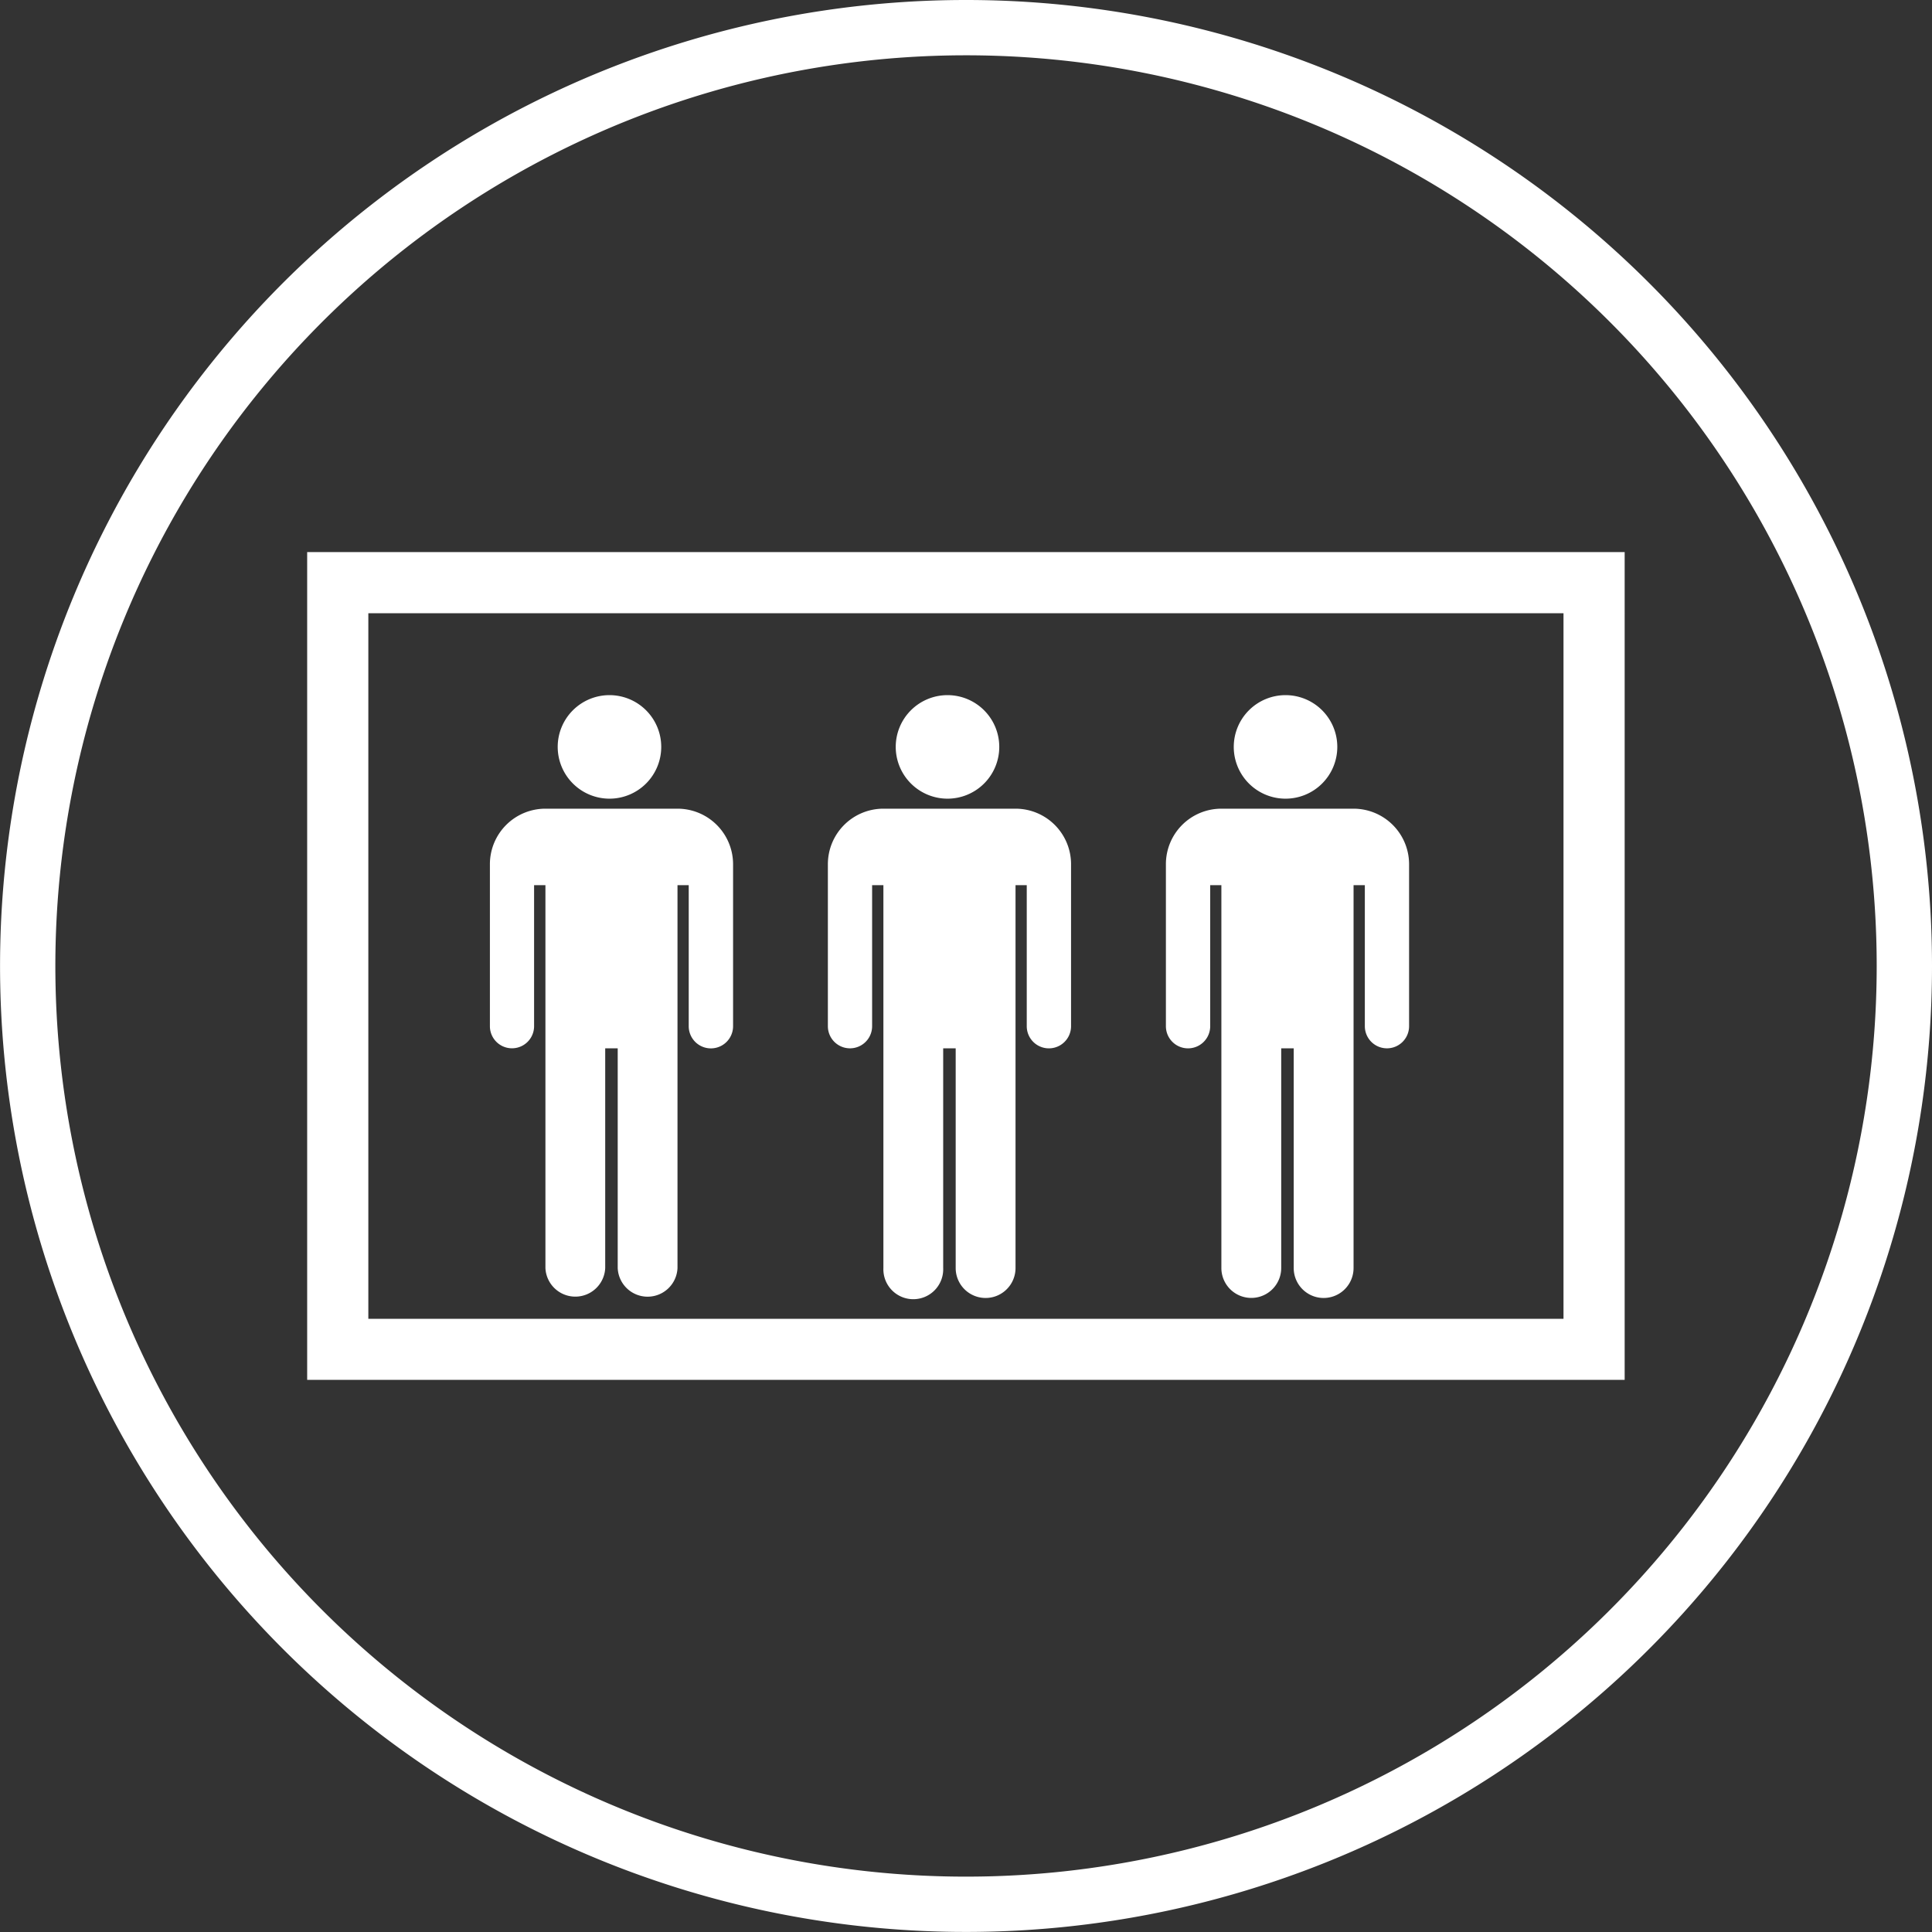
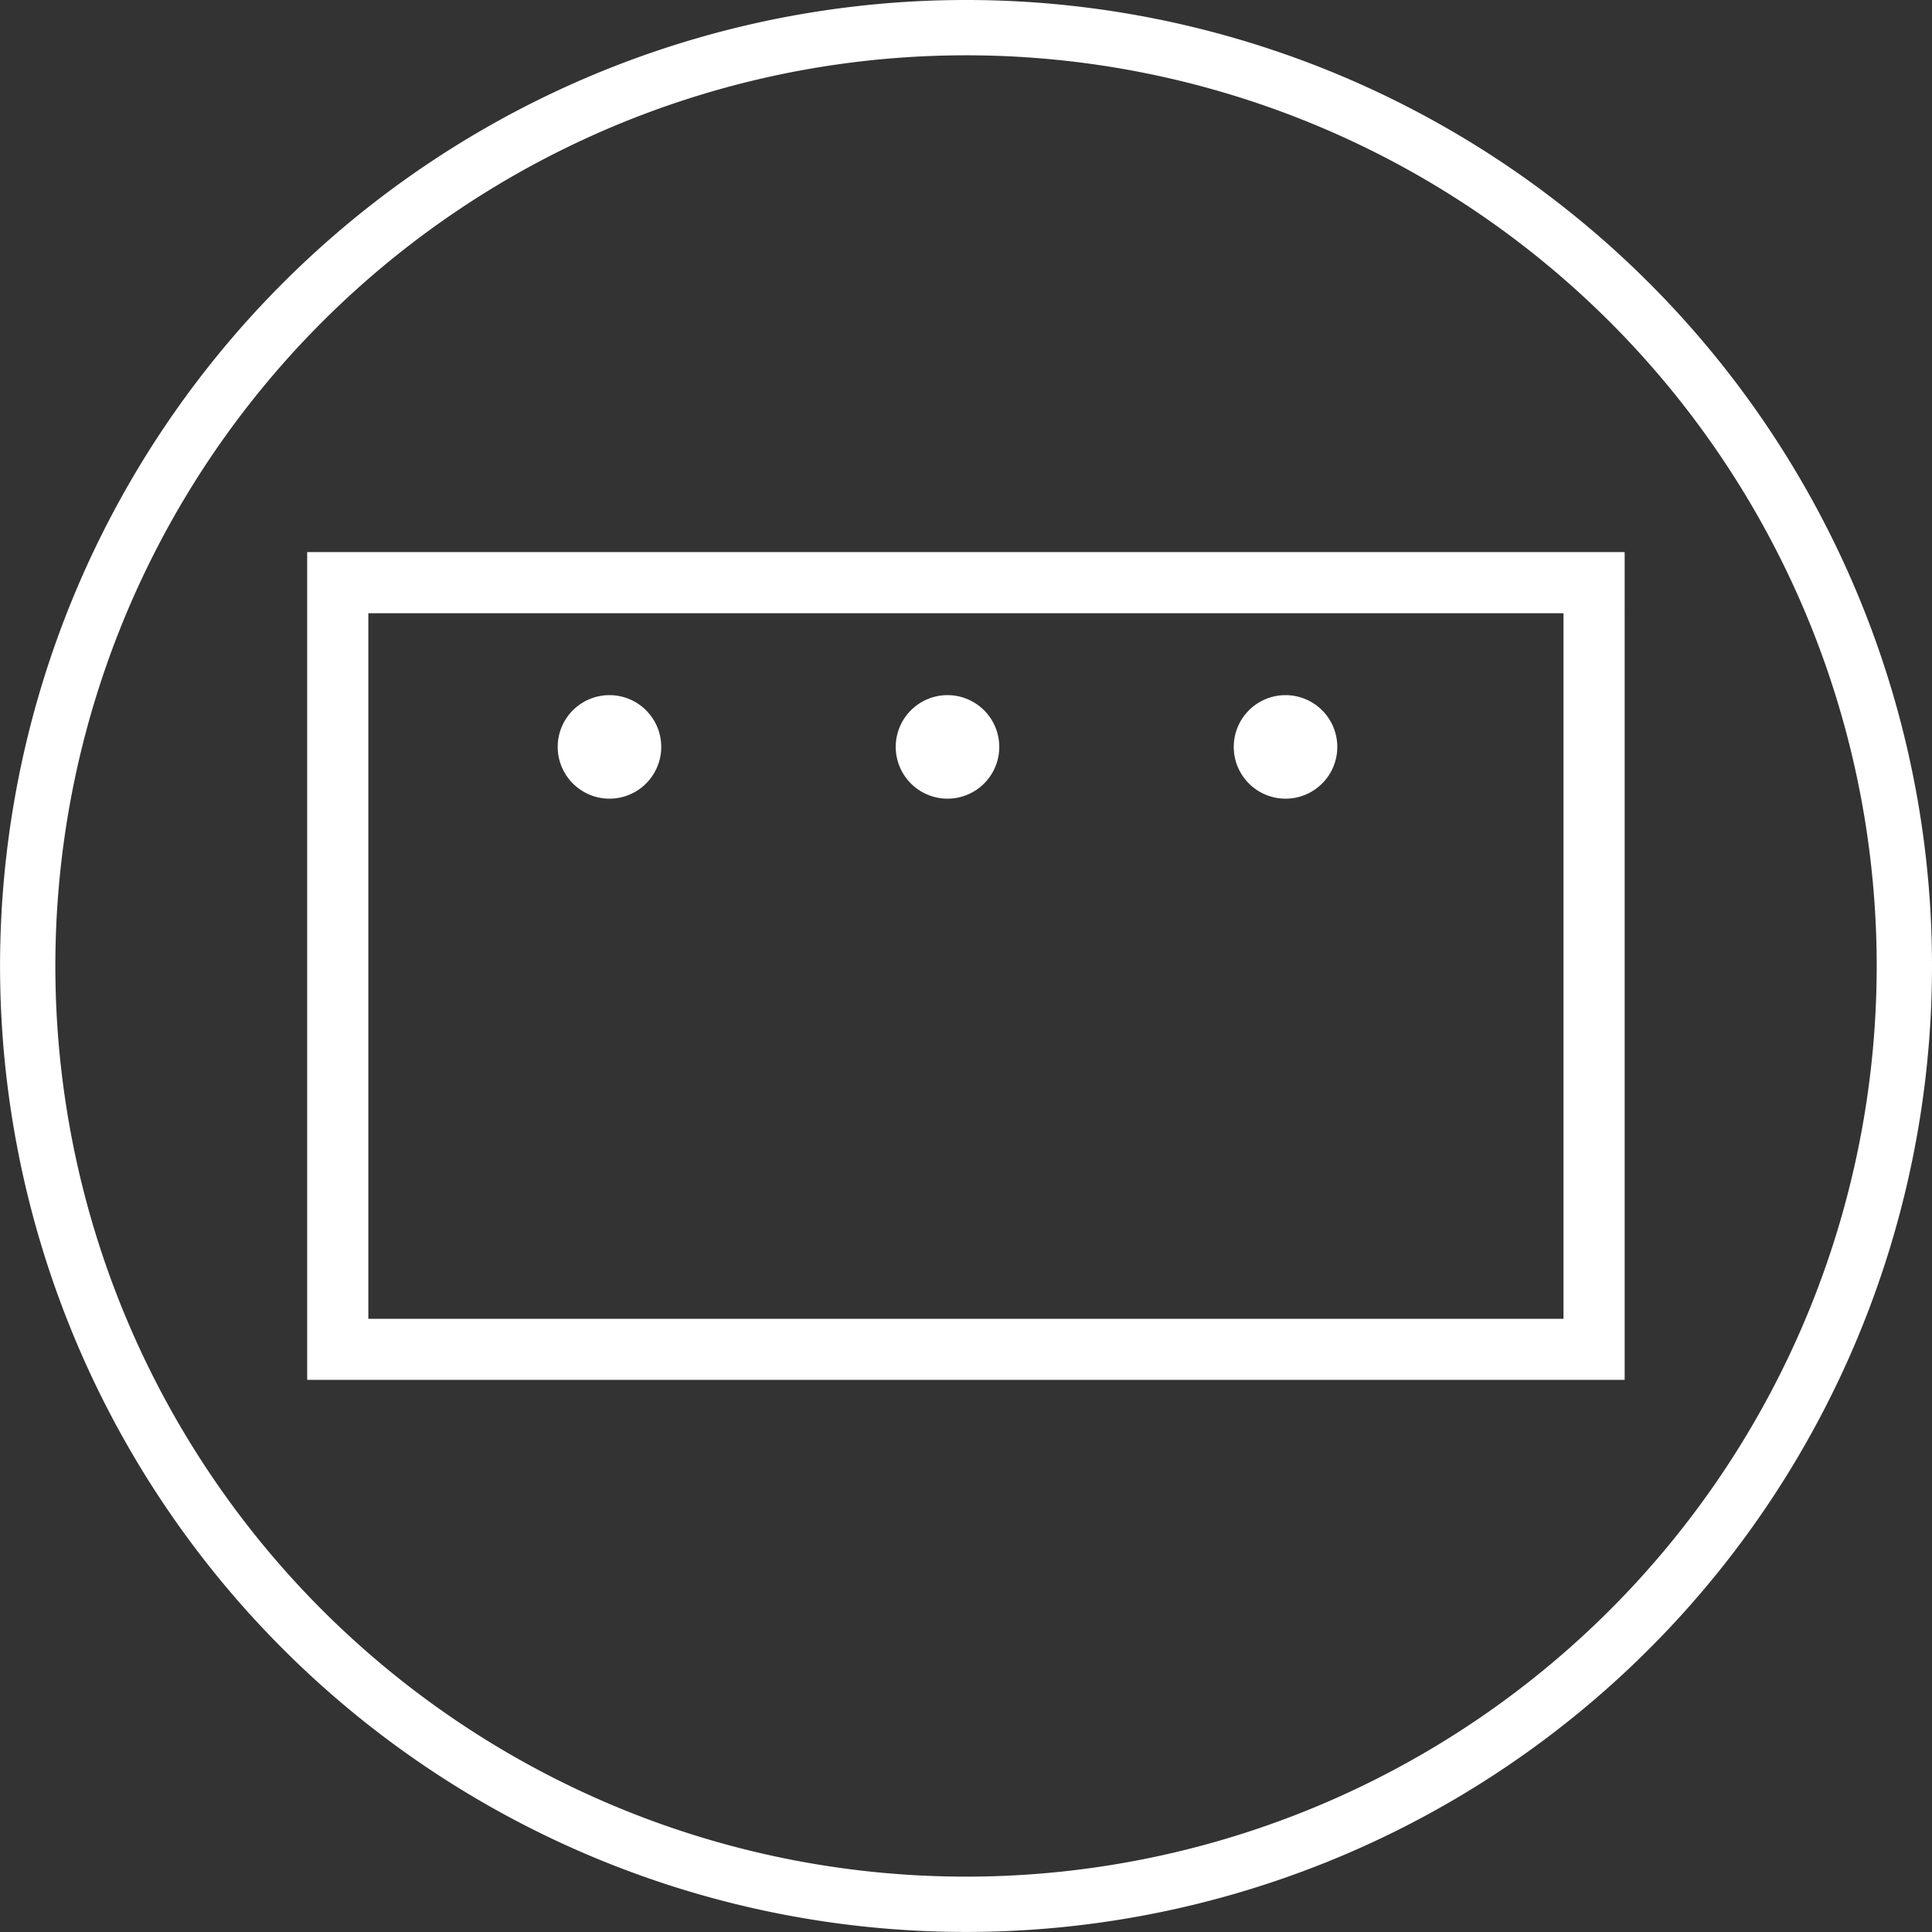
<svg xmlns="http://www.w3.org/2000/svg" viewBox="0 0 34.933 34.933">
  <rect x="0" y="0" width="34.933" height="34.933" fill="#333333" stroke="none" />
  <defs>
    <style>
      .cls-1 {
        fill: none;
        stroke: #fff;
        stroke-miterlimit: 10;
      }

      .cls-2 {
        fill: #fff;
      }
    </style>
  </defs>
  <title>icona_ascensori_outline_1</title>
  <g id="Livello_2" data-name="Livello 2">
    <g id="Livello_1-2" data-name="Livello 1">
      <g>
        <path class="cls-1" d="M34.433,17.466A16.966,16.966,0,1,1,17.466.5,16.966,16.966,0,0,1,34.433,17.466" />
        <path class="cls-2" d="M11.021,14.441a.936.936,0,1,0-.937-.937.937.937,0,0,0,.937.937" />
-         <path class="cls-2" d="M12.25,14.622H9.861A1.004,1.004,0,0,0,8.858,15.626v2.929a.399.399,0,1,0,.799,0V16.005h.205v6.922a.541.541,0,0,0,1.081,0V18.955h.226v3.973a.541.541,0,0,0,1.081,0V16.005h.203v2.55a.401.401,0,0,0,.802,0V15.626a1.005,1.005,0,0,0-1.005-1.004" />
        <path class="cls-2" d="M17.132,14.441a.936.936,0,1,0-.936-.937.937.937,0,0,0,.936.937" />
-         <path class="cls-2" d="M18.362,14.622H15.973A1.004,1.004,0,0,0,14.969,15.626v2.929a.4.4,0,1,0,.8,0V16.005h.204v6.922a.541.541,0,1,0,1.081,0V18.955h.226v3.973a.541.541,0,0,0,1.082,0V16.005h.203v2.55a.4.4,0,0,0,.801,0V15.626a1.004,1.004,0,0,0-1.004-1.004" />
        <path class="cls-2" d="M23.242,14.441a.936.936,0,1,0-.934-.937.936.936,0,0,0,.934.937" />
-         <path class="cls-2" d="M24.474,14.622H22.083A1.003,1.003,0,0,0,21.081,15.626v2.929a.4.4,0,0,0,.801,0V16.005h.202v6.922a.541.541,0,0,0,1.082,0V18.955h.226v3.973a.541.541,0,0,0,1.082,0V16.005h.204v2.55a.4.4,0,0,0,.8,0V15.626a1.005,1.005,0,0,0-1.004-1.004" />
        <path class="cls-2" d="M6.66,23.846H28.27V11.088H6.66Zm22.716,1.104H5.554V9.982h23.822Z" />
      </g>
    </g>
  </g>
</svg>